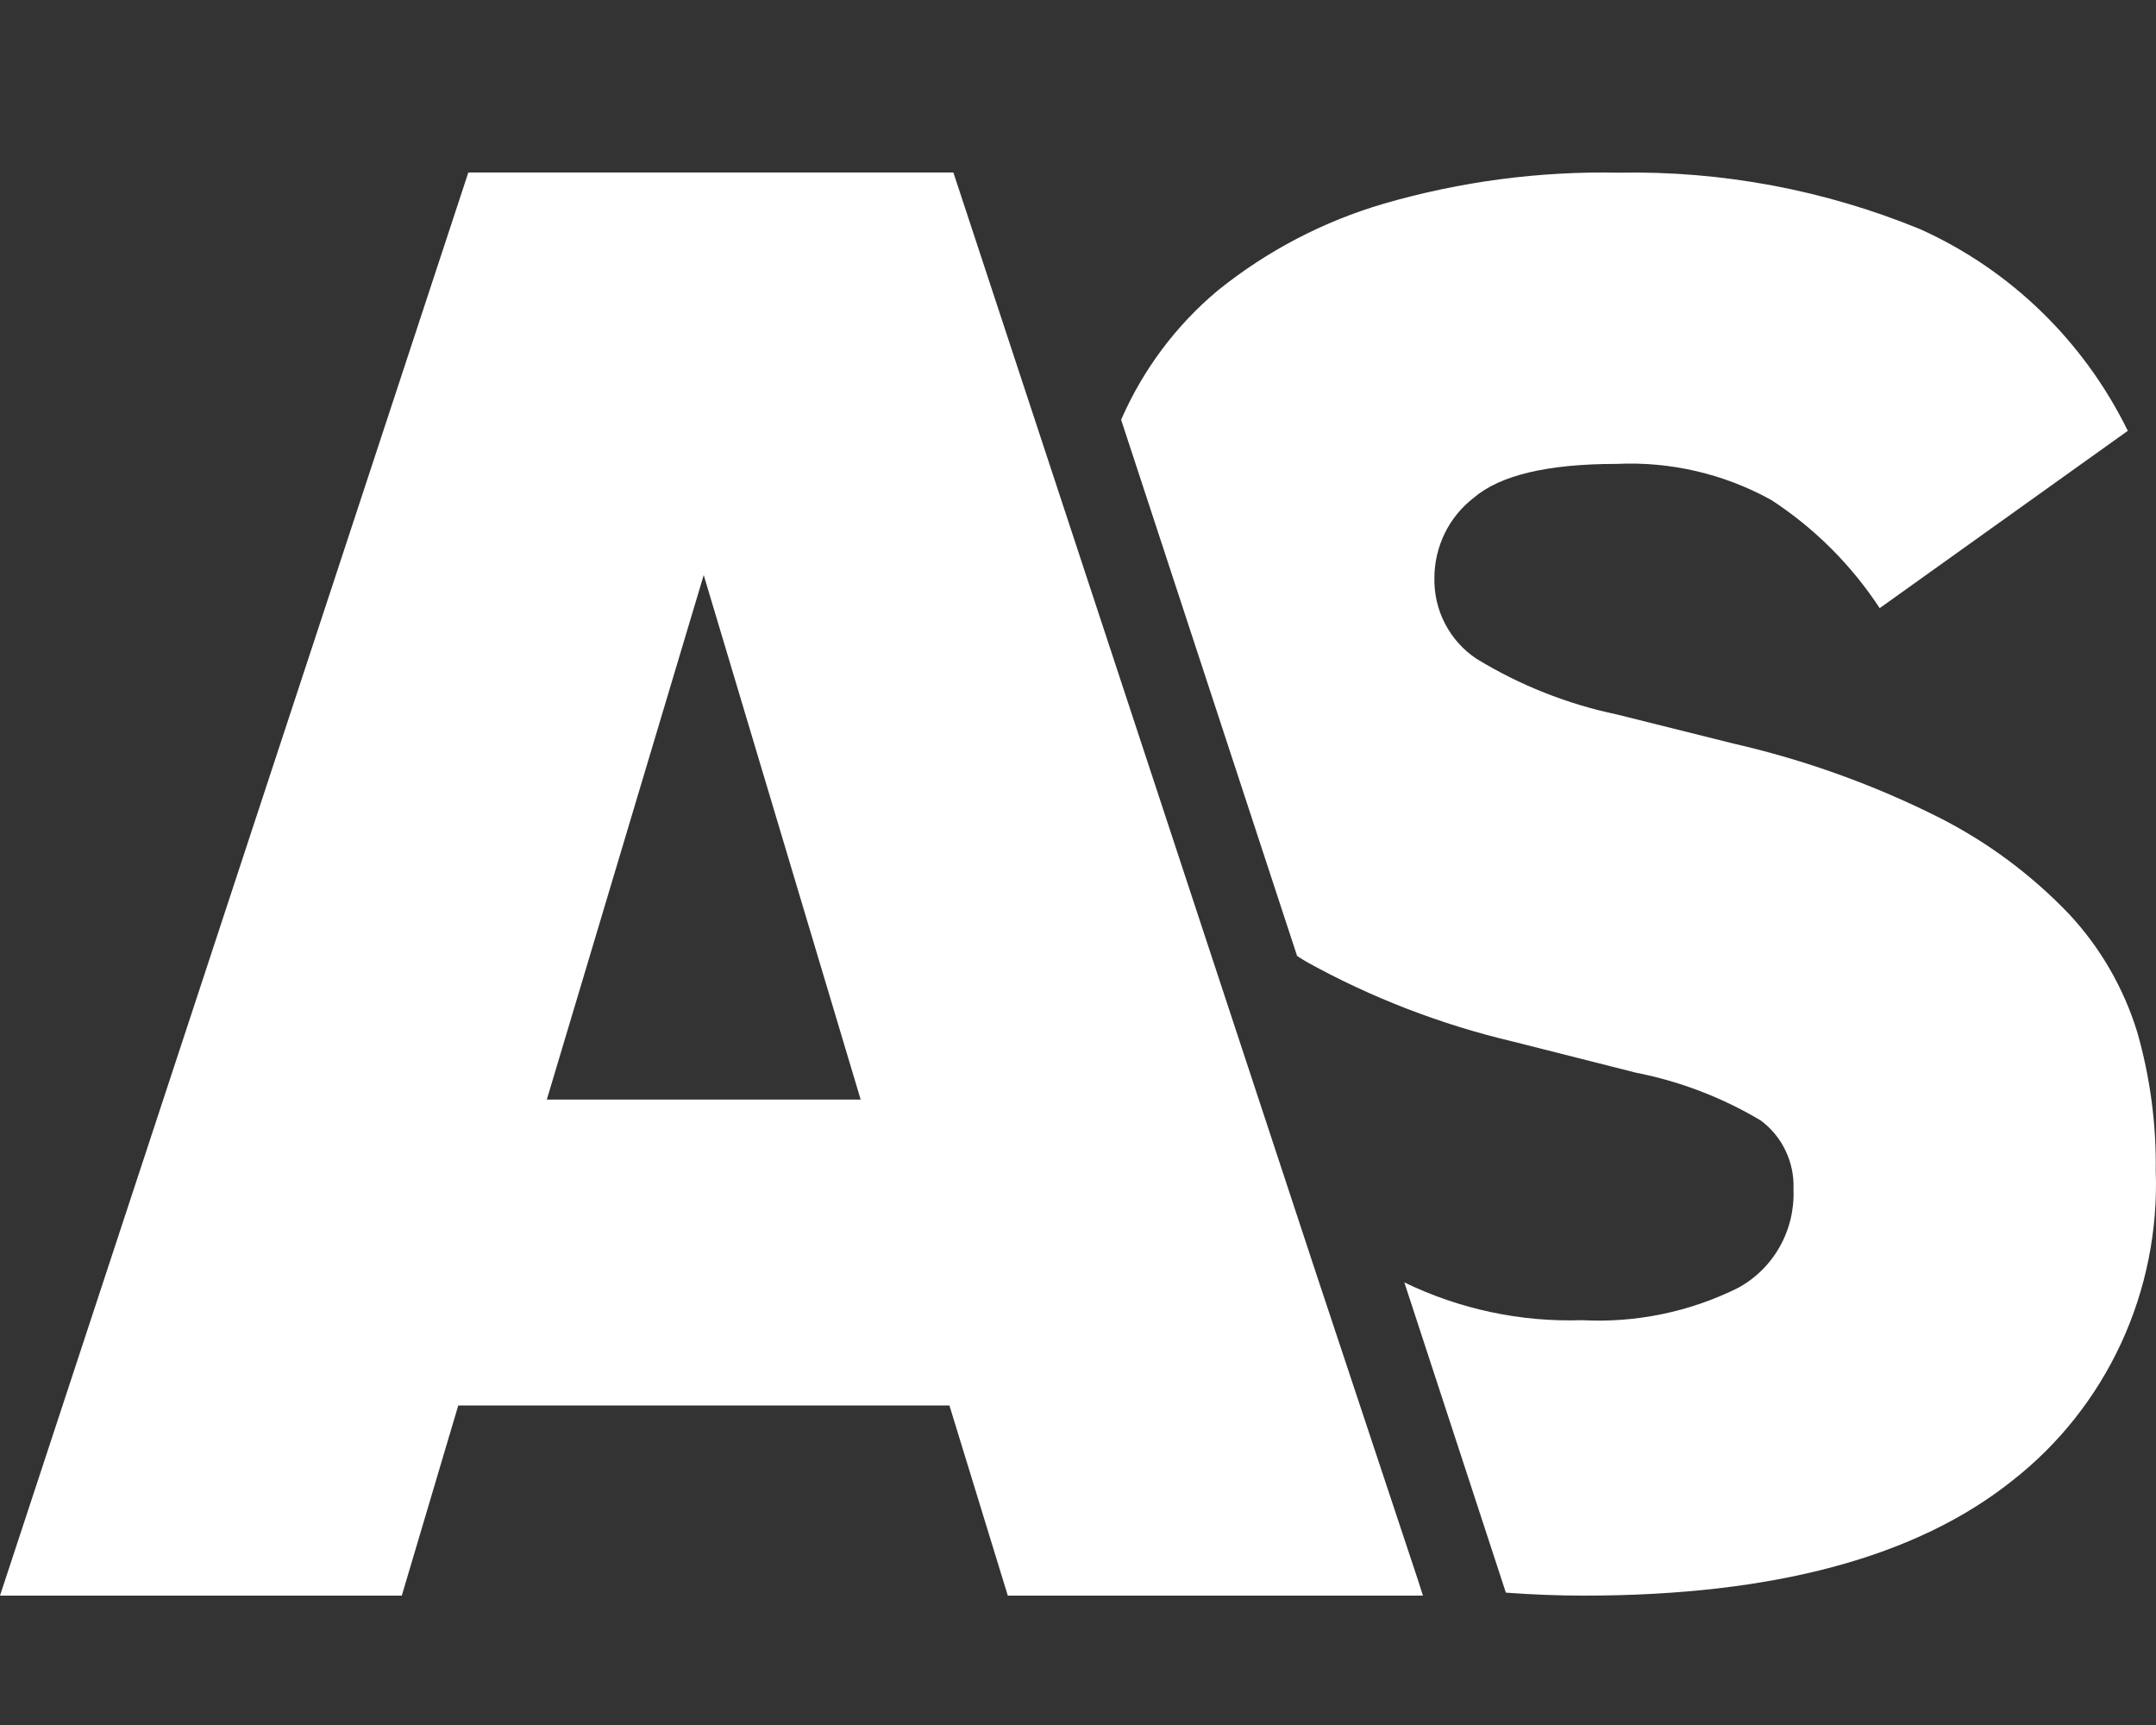
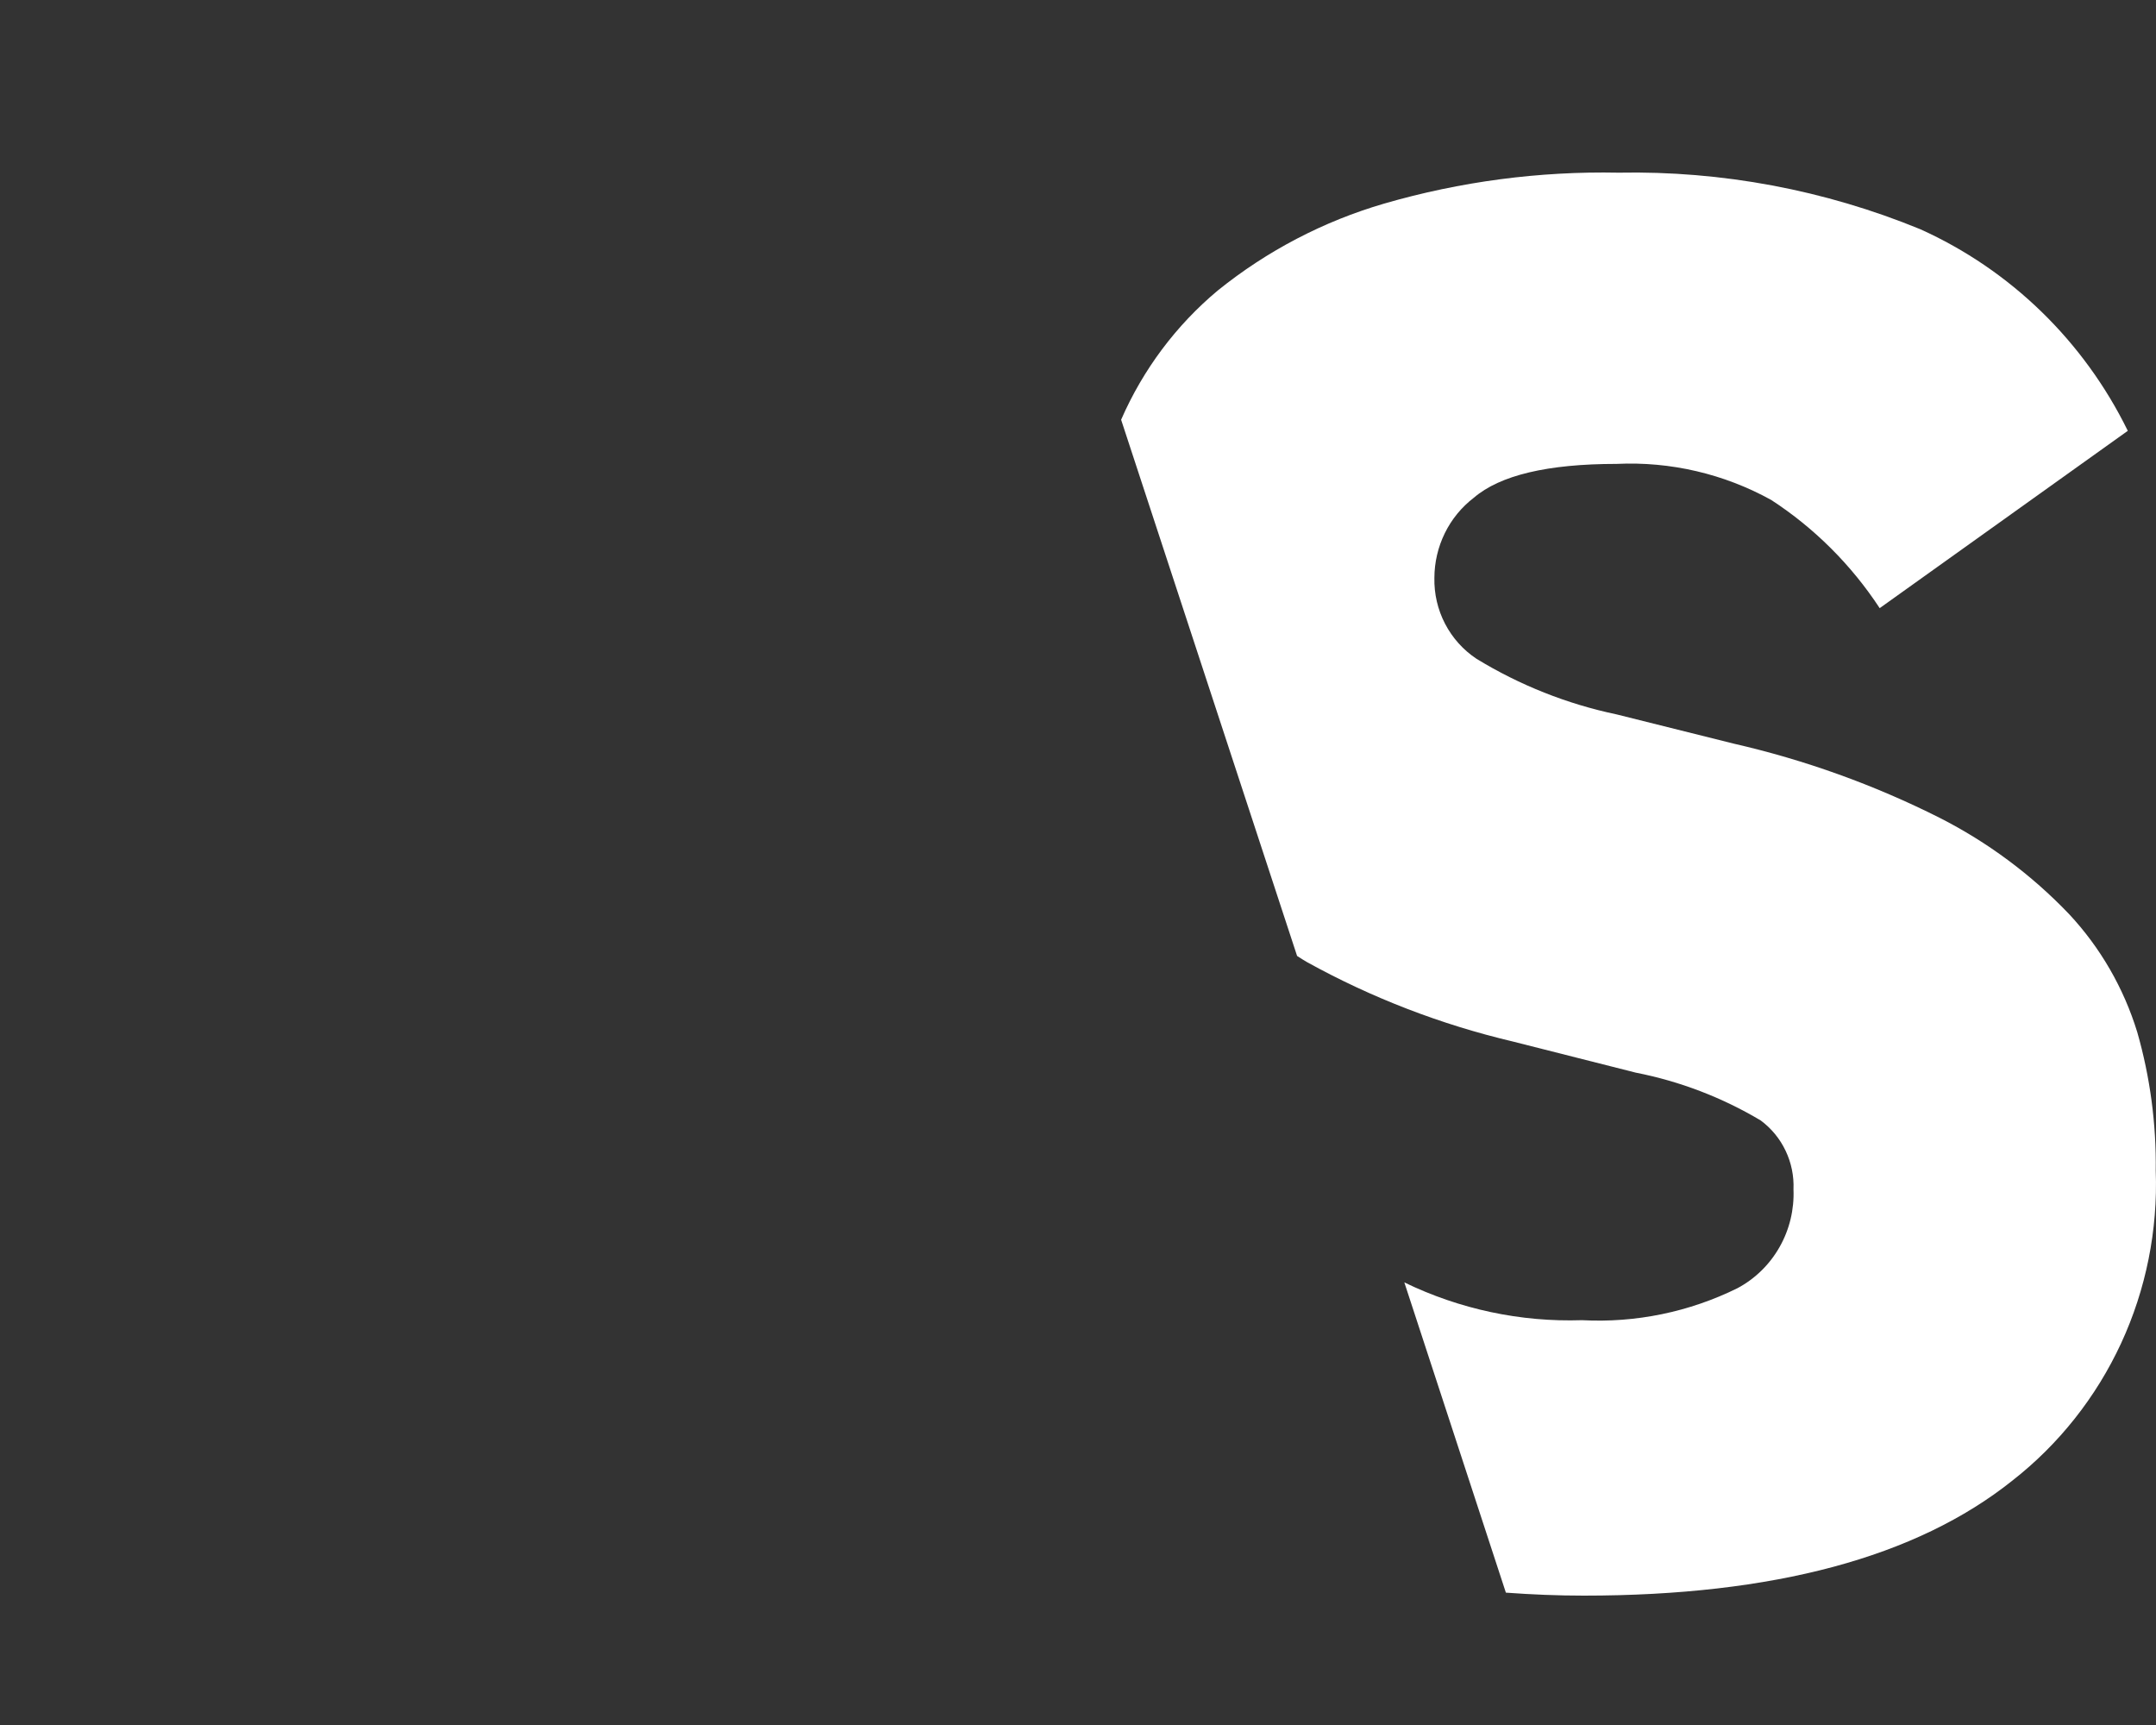
<svg xmlns="http://www.w3.org/2000/svg" width="50" height="40" viewBox="0 0 50 40" fill="none">
  <rect x="0" y="0" width="50" height="40" fill="#333333" stroke="none" />
  <path d="M49.565 23.933C49.251 22.911 48.711 21.975 47.985 21.197C47.114 20.285 46.096 19.529 44.977 18.961C43.46 18.198 41.859 17.622 40.208 17.244L37.492 16.566C36.344 16.325 35.244 15.889 34.24 15.275C33.934 15.072 33.684 14.793 33.513 14.465C33.342 14.137 33.257 13.77 33.265 13.399C33.266 13.04 33.349 12.685 33.507 12.363C33.665 12.041 33.894 11.761 34.177 11.544C34.785 11.02 35.89 10.757 37.492 10.757C38.74 10.698 39.98 10.987 41.076 11.593C42.077 12.244 42.933 13.098 43.592 14.102L49.346 9.99C48.327 7.911 46.625 6.257 44.533 5.315C42.312 4.404 39.932 3.958 37.536 4.004C35.699 3.967 33.867 4.209 32.1 4.721C30.697 5.13 29.386 5.814 28.243 6.735C27.275 7.543 26.507 8.57 26 9.733L30.081 22.167C30.159 22.216 30.232 22.266 30.32 22.315C31.819 23.142 33.422 23.759 35.084 24.151L37.936 24.873C38.957 25.073 39.936 25.448 40.832 25.981C41.079 26.164 41.278 26.405 41.41 26.684C41.543 26.962 41.606 27.27 41.593 27.579C41.612 28.047 41.501 28.51 41.271 28.915C41.042 29.321 40.703 29.652 40.296 29.87C39.175 30.424 37.933 30.679 36.688 30.613C35.265 30.66 33.852 30.359 32.568 29.737L34.923 36.931C35.523 36.975 36.127 37 36.732 37C41.13 37 44.442 36.111 46.669 34.333C47.748 33.49 48.612 32.398 49.191 31.148C49.769 29.897 50.044 28.525 49.994 27.144C50.008 26.058 49.864 24.976 49.565 23.933Z" fill="white" />
-   <path d="M28.04 22L23.983 9.685L22.11 4H10.861L0 37H9.318L10.628 32.59H22.018L23.372 37H33L32.879 36.623L30.515 29.507L28.04 22ZM12.681 25.498L16.32 13.335L19.96 25.498H12.681Z" fill="white" />
</svg>